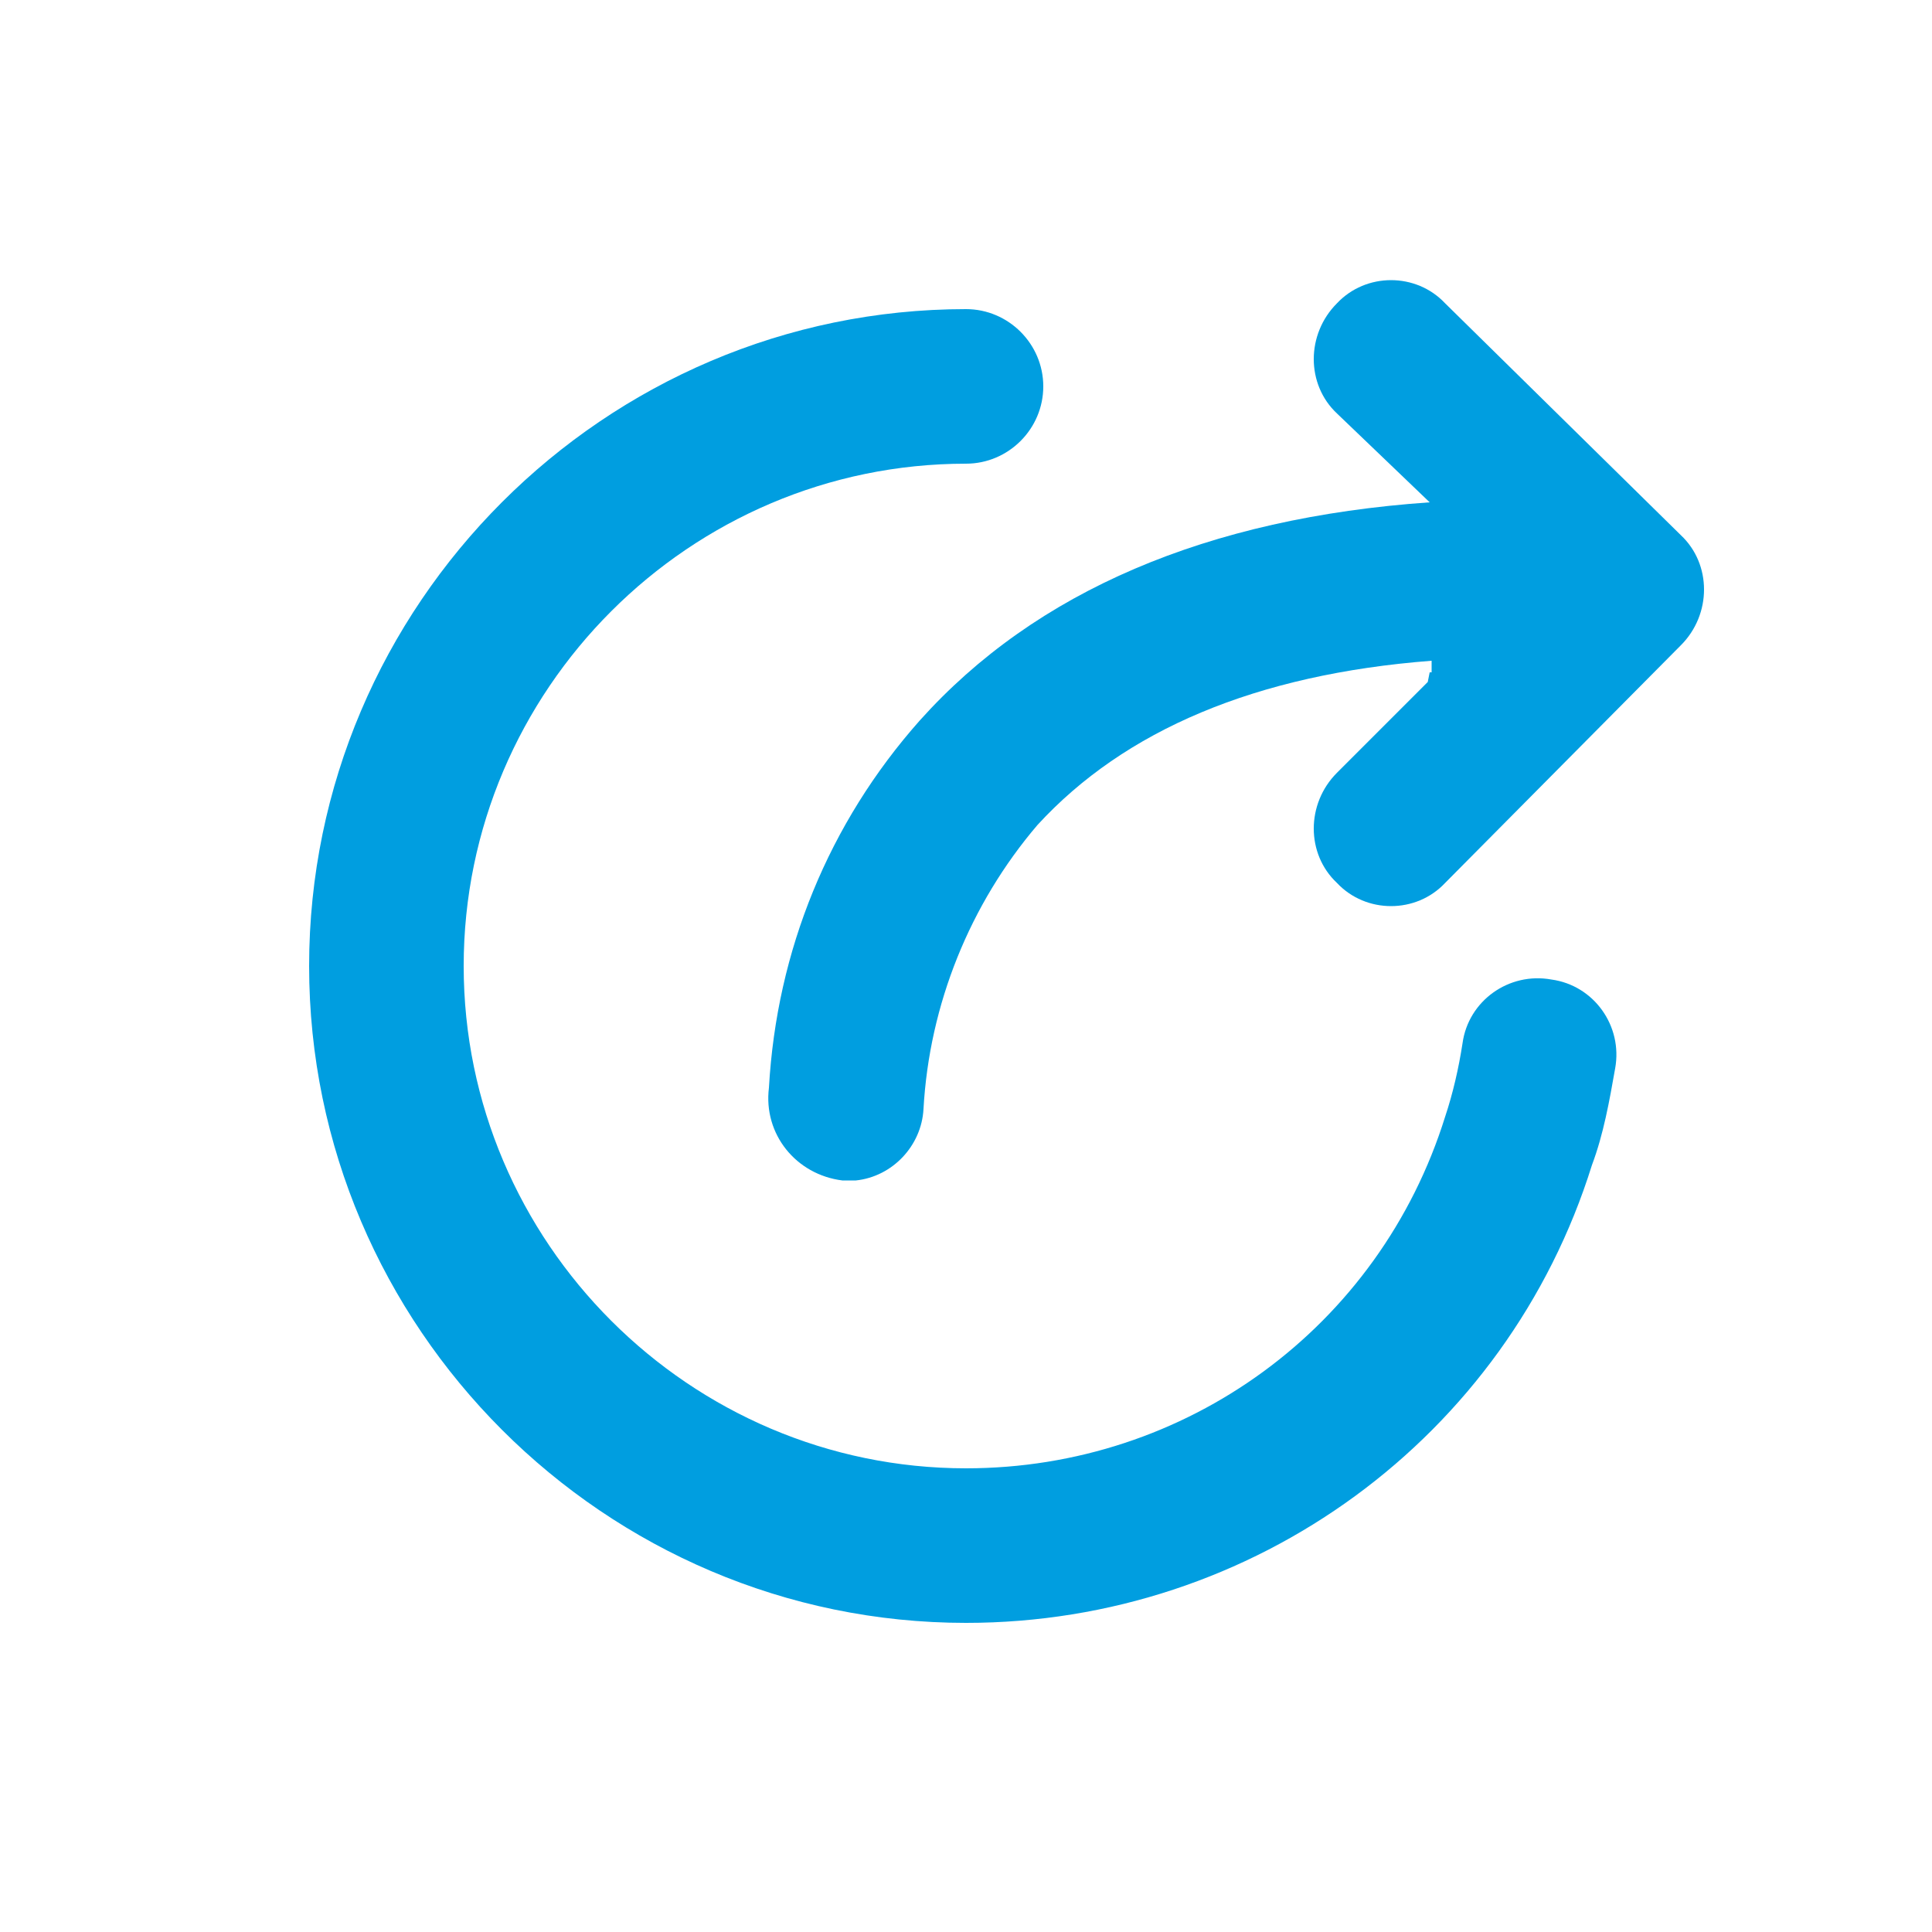
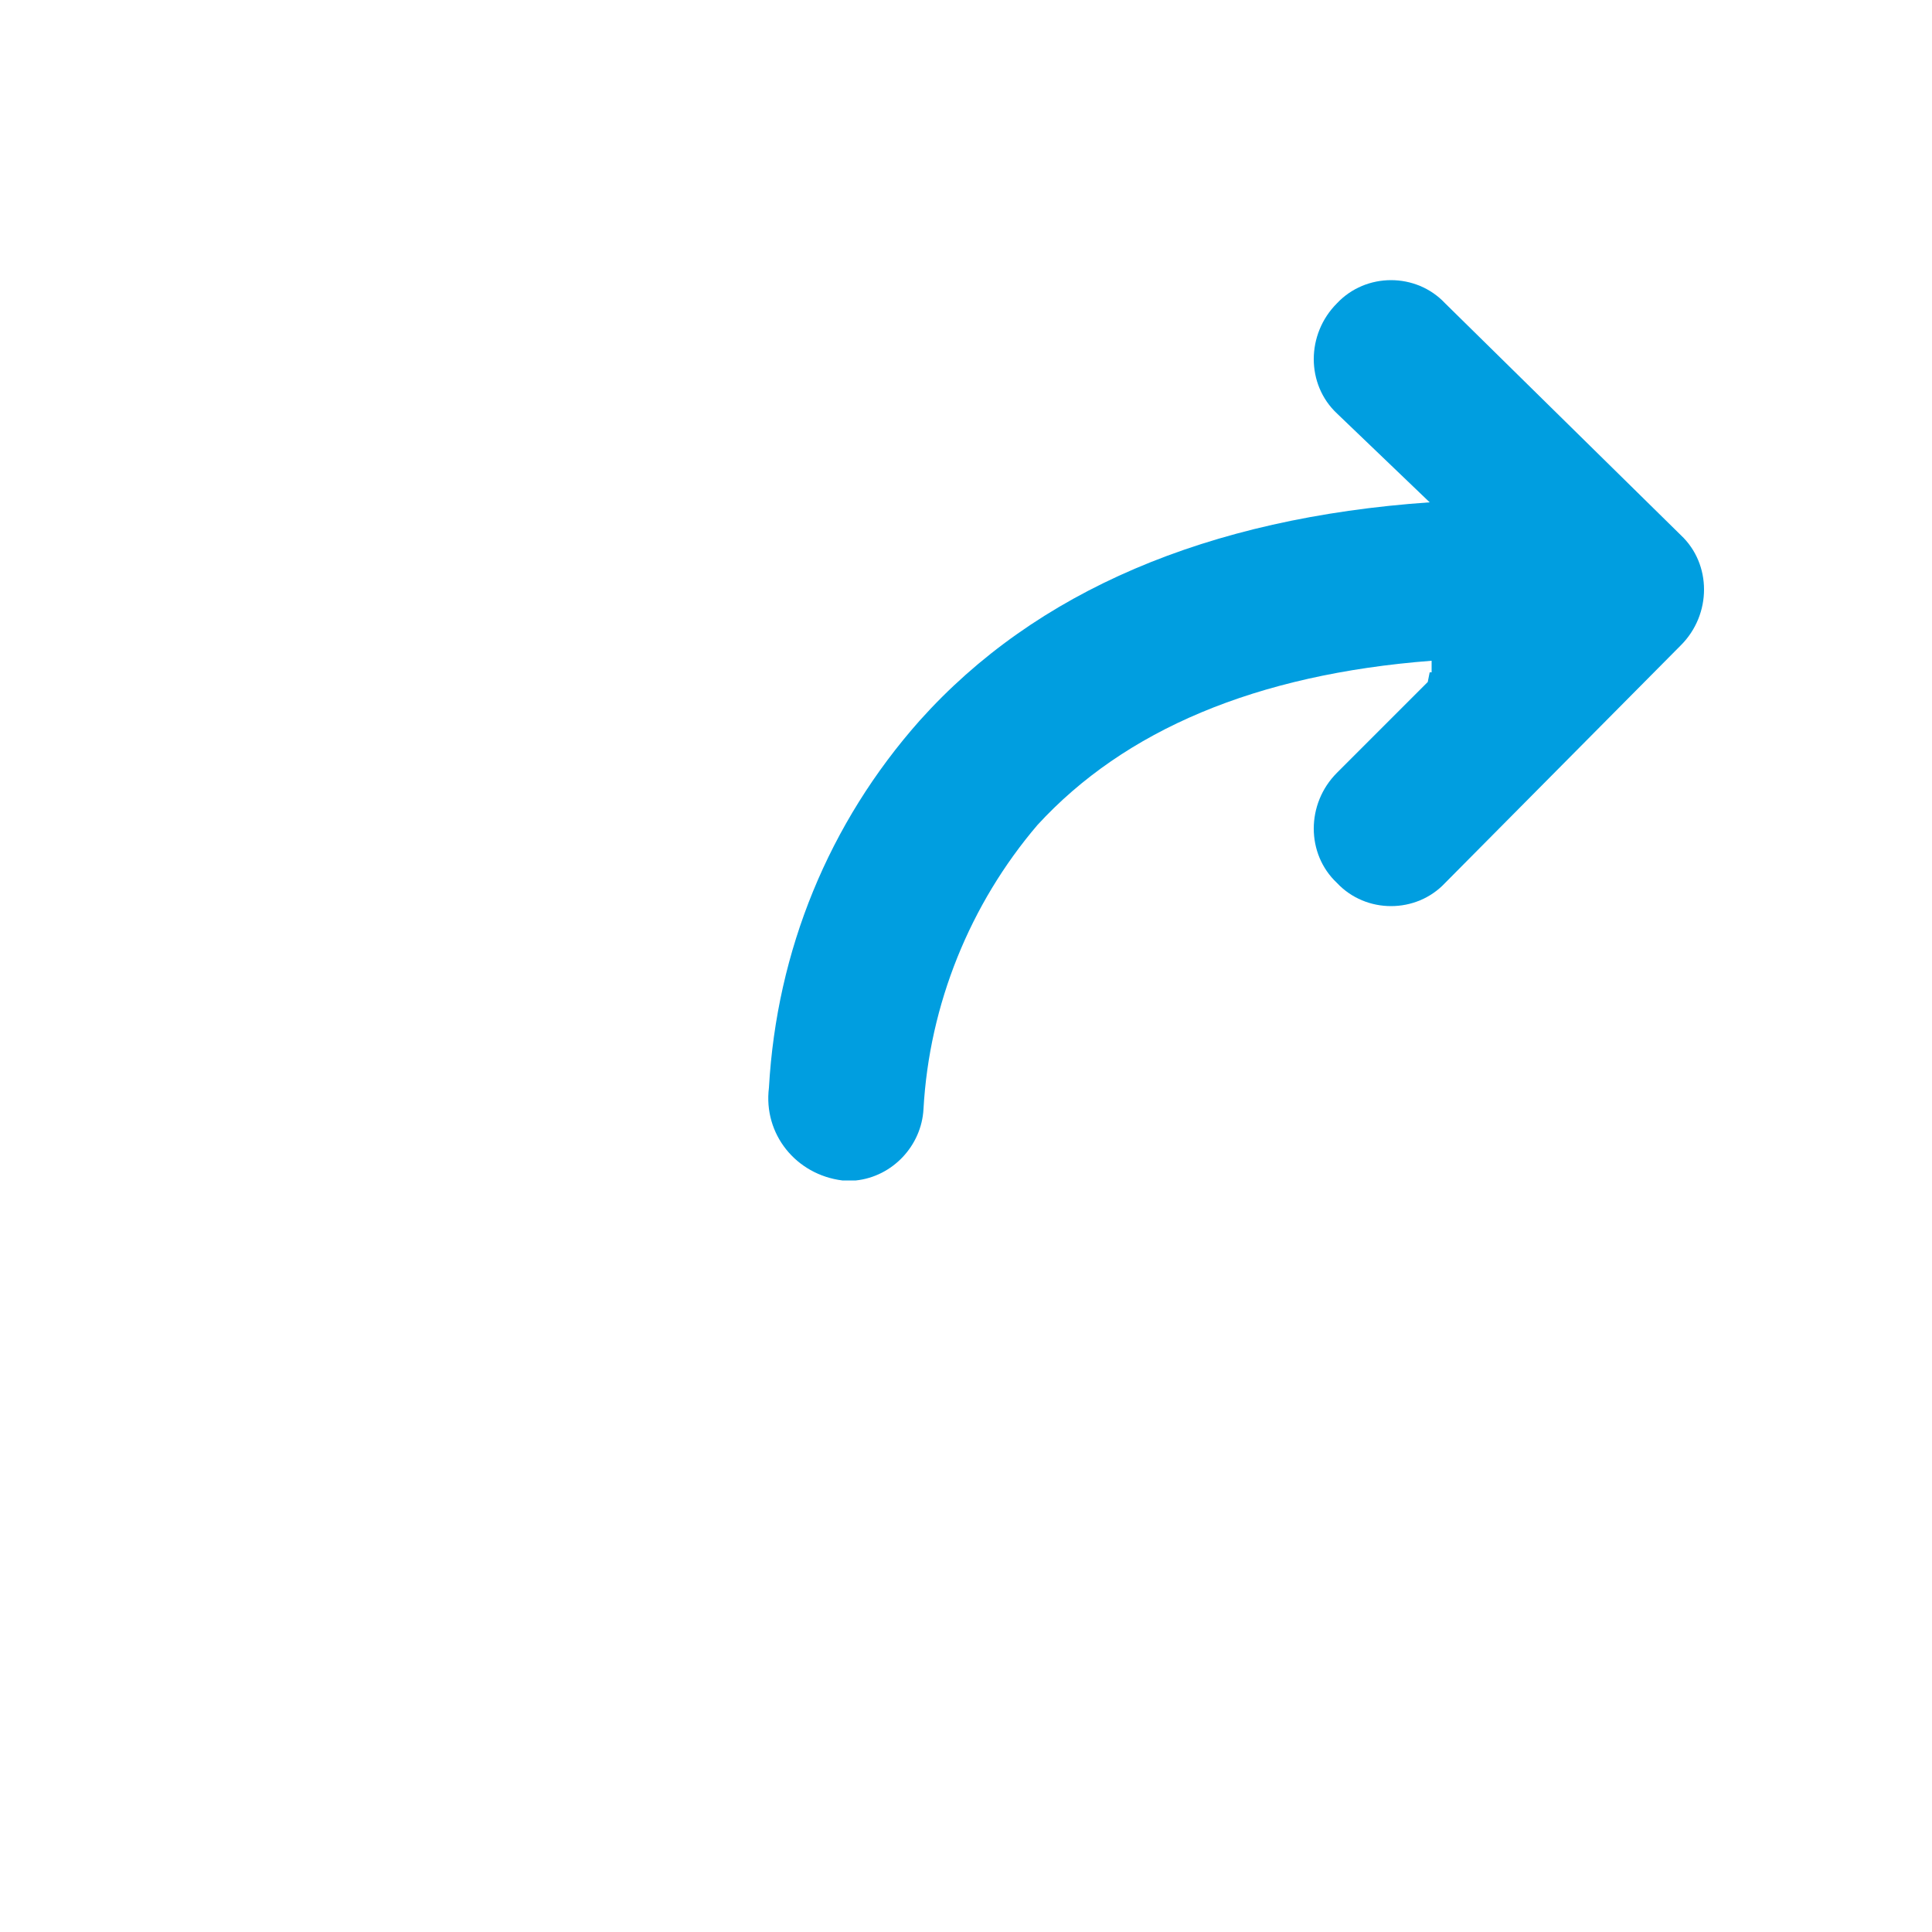
<svg xmlns="http://www.w3.org/2000/svg" version="1.1" id="Ebene_1" x="0px" y="0px" viewBox="0 0 100 100" style="enable-background:new 0 0 100 100;" xml:space="preserve">
  <style type="text/css">
	.st0{fill:#009EE0;}
</style>
  <g id="Asset-1">
    <g id="Lager_2">
      <path id="Shape-2" class="st0" d="M74,26c-11.5,0.8-20.4,4.6-26.4,11.3c-4.7,5.3-7.4,11.9-7.8,19c-0.3,2.4,1.4,4.5,3.8,4.8    c0.2,0,0.3,0,0.5,0l0.2,0c1.9-0.2,3.4-1.8,3.5-3.7c0.3-5.4,2.4-10.6,5.9-14.7c4.5-4.9,11.3-7.8,20.4-8.5v0.6H74l-0.1,0.5l-4.7,4.7    c-1.6,1.6-1.6,4.2,0,5.7c1.5,1.6,4.1,1.6,5.6,0c0,0,0,0,0,0l12.2-12.3c1.6-1.6,1.6-4.2,0-5.7l-12.2-12c-1.5-1.6-4.1-1.6-5.6,0    c0,0,0,0,0,0c-1.6,1.6-1.6,4.2,0,5.7L74,26L74,26z" />
    </g>
  </g>
-   <path class="st0" d="M50,84c-18.7,0-34-15.3-34-34c0-18.7,15.3-34,34-34c2.2,0,4,1.8,4,4s-1.8,4-4,4c-14.3,0-26,11.7-26,26  c0,14.3,11.7,26,26,26c11.4,0,21.4-7.3,24.8-18.2c0.4-1.2,0.7-2.5,0.9-3.8c0.3-2.2,2.4-3.7,4.6-3.3c2.2,0.3,3.7,2.4,3.3,4.6  c-0.3,1.7-0.6,3.4-1.2,5C78,74.4,64.9,84,50,84z" />
</svg>